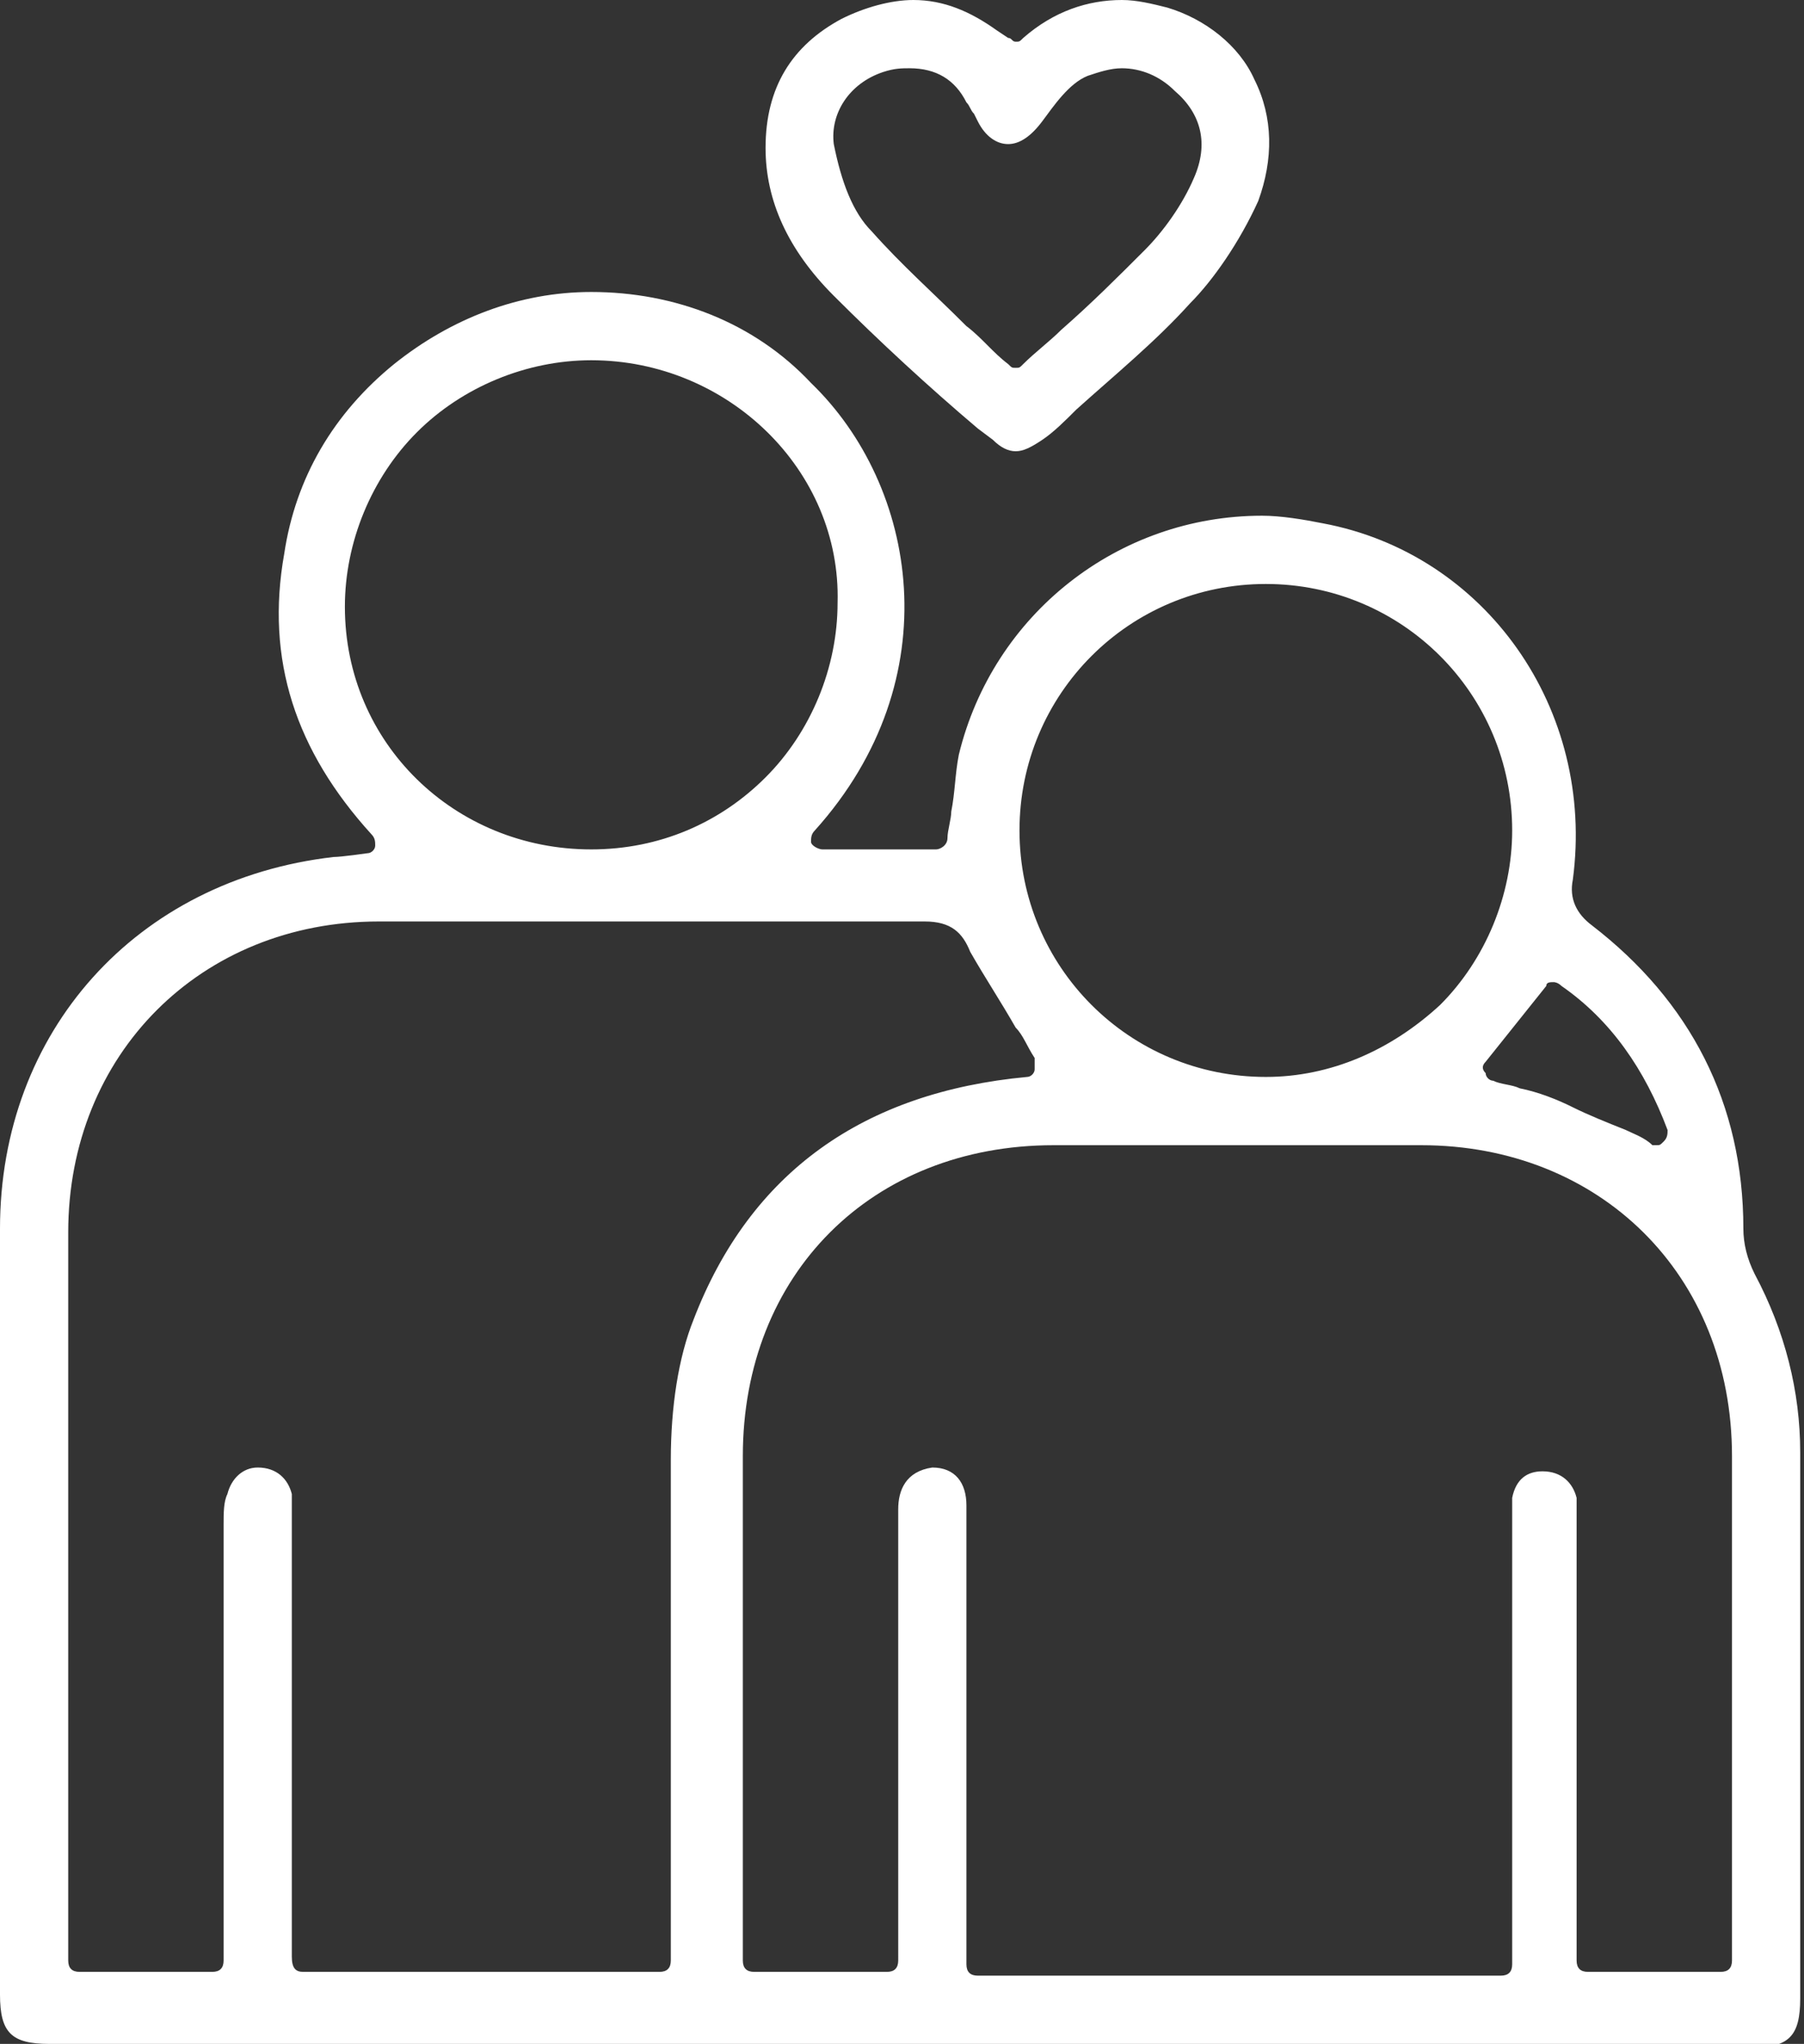
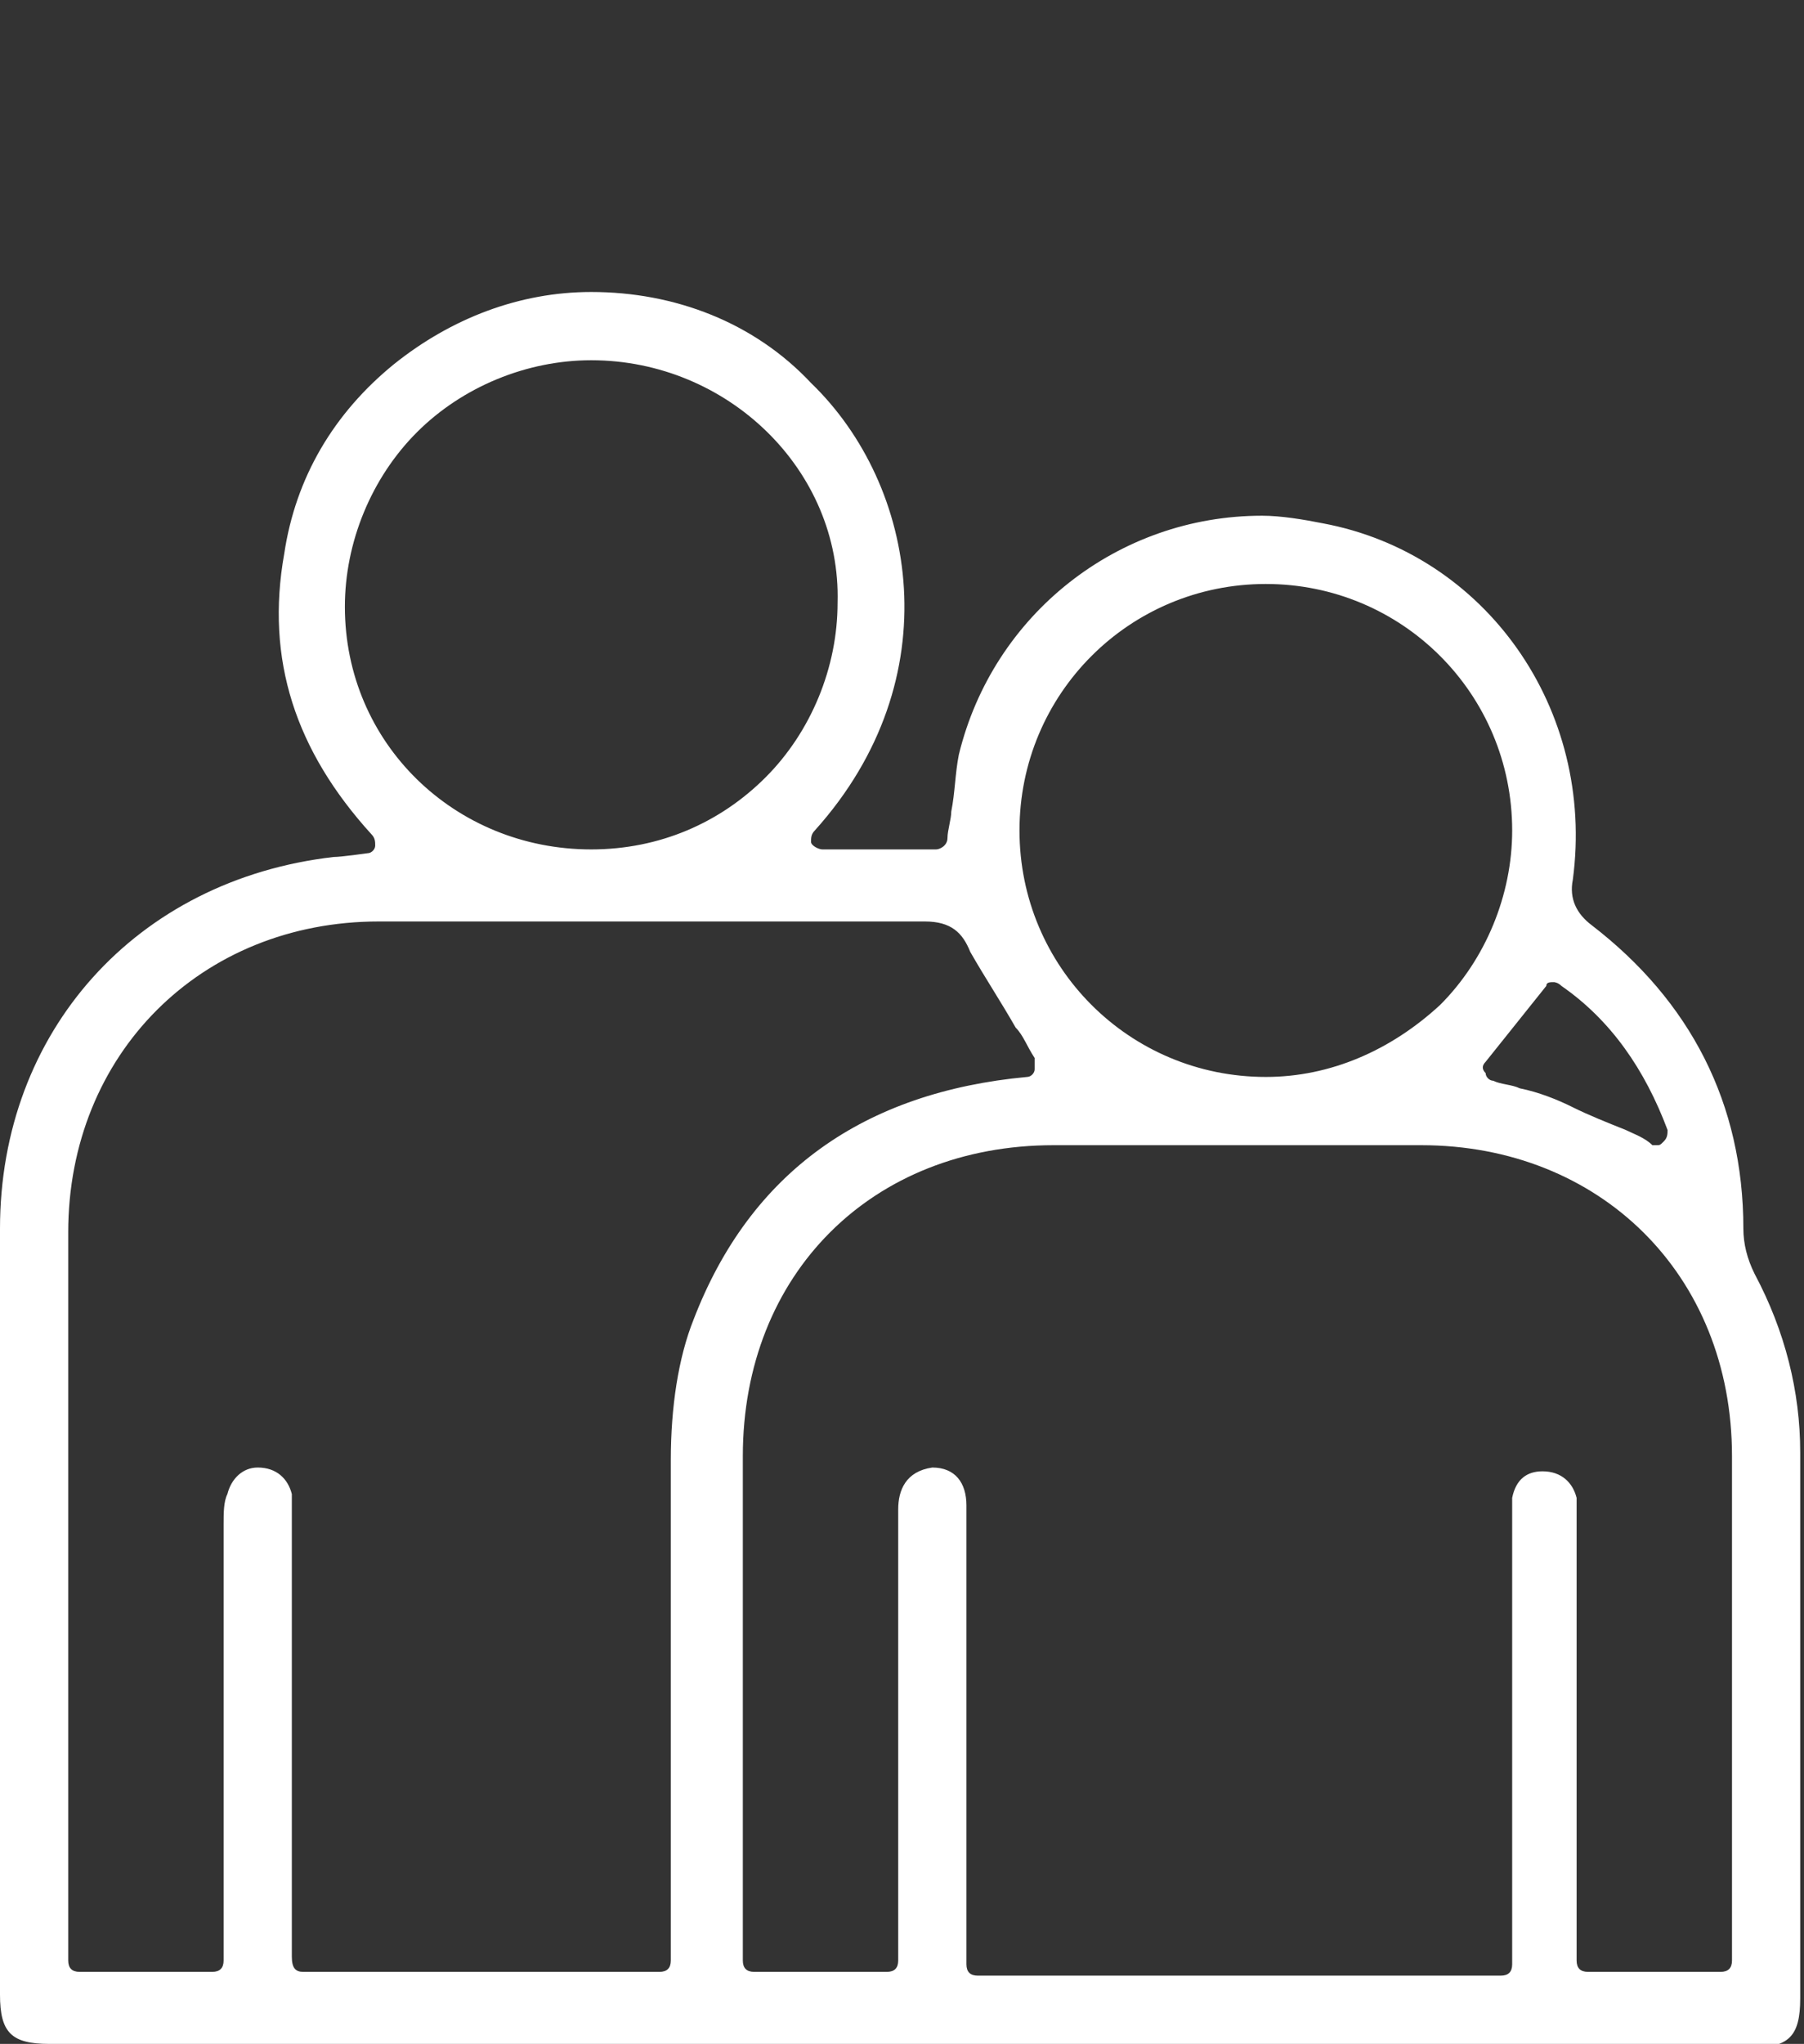
<svg xmlns="http://www.w3.org/2000/svg" data-bbox="0 0 47.5 54" viewBox="0 0 47.6 53.9" data-type="color">
  <rect x="0" y="0" width="47.6" height="53.9" fill="#333333" stroke="none" />
  <g>
    <path d="M1.3 53.9c-1 0-1.3-.3-1.3-1.3V32.4c0-5.2 3.6-9.2 8.8-9.8.2 0 .9-.1.9-.1.1 0 .2-.1.2-.2s0-.2-.1-.3c-2-2.2-2.8-4.6-2.3-7.4.3-2 1.3-3.7 2.9-5 1.5-1.2 3.3-1.9 5.2-1.9 2.2 0 4.3.8 5.8 2.4 2.8 2.7 3.7 7.8.1 11.8-.1.1-.1.2-.1.3 0 .1.2.2.3.2h3c.1 0 .3-.1.3-.3 0-.2.1-.5.1-.7.1-.5.1-1 .2-1.5.9-3.7 4.2-6.3 8-6.3.5 0 1.1.1 1.6.2 4.3.8 7.2 4.9 6.6 9.4-.1.5.1.9.5 1.2 2.6 2 4 4.7 4 8 0 .4.1.8.3 1.2.8 1.5 1.2 3.1 1.2 4.7v14.4c0 1-.3 1.3-1.3 1.3H23.7l-22.4-.1zm26.5-23.7c-4.8 0-8.2 3.4-8.2 8.2v13.3c0 .2.1.3.3.3h3.5c.2 0 .3-.1.3-.3V39.8c0-.5.2-1 .9-1.1.6 0 .9.4.9 1v12.1c0 .2.1.3.3.3h13.8c.2 0 .3-.1.3-.3V39.5c.1-.5.4-.7.8-.7.5 0 .8.3.9.7v12.2c0 .2.1.3.3.3h3.5c.2 0 .3-.1.3-.3V38.4c0-4.8-3.5-8.2-8.2-8.2h-9.7zm-12.6-5.9H10c-4.7 0-8.2 3.5-8.2 8.2v19.2c0 .2.1.3.3.3h3.5c.2 0 .3-.1.3-.3V40.2c0-.3 0-.6.1-.8.1-.4.4-.7.8-.7.5 0 .8.3.9.7v12.2c0 .3.1.4.3.4h9.4c.2 0 .3-.1.3-.3V38.5c0-1.4.2-2.7.6-3.7 1.5-3.9 4.5-6 8.8-6.4.1 0 .2-.1.2-.2v-.3c-.2-.3-.3-.6-.5-.8-.4-.7-.8-1.3-1.2-2-.2-.5-.5-.8-1.2-.8h-9.2zM41 25.9c-.1 0-.2 0-.2.1l-1.6 2c-.1.1-.1.2 0 .3 0 .1.1.2.2.2.2.1.5.1.7.2.5.1 1 .3 1.4.5.4.2.9.4 1.4.6.2.1.5.2.7.4h.1c.1 0 .1 0 .2-.1s.1-.2.1-.3c-.6-1.6-1.5-2.9-2.8-3.8-.1-.1-.2-.1-.2-.1zm-7.6-10.5c-3.6 0-6.5 2.9-6.5 6.5s2.9 6.5 6.5 6.5c1.7 0 3.3-.7 4.6-1.9 1.2-1.2 1.9-2.9 1.9-4.6 0-3.6-2.9-6.5-6.5-6.5zM15.6 9.5c-1.7 0-3.4.7-4.6 1.9-1.2 1.2-1.9 2.9-1.9 4.6 0 3.6 2.9 6.4 6.5 6.4 1.8 0 3.4-.7 4.6-1.9 1.2-1.2 1.9-2.9 1.9-4.6.1-3.5-2.9-6.4-6.5-6.4.1 0 0 0 0 0z" fill="#ffffff" data-color="1" />
-     <path d="M26.8 11.9c-.2 0-.4-.1-.6-.3l-.4-.3C24.5 10.2 23.2 9 22 7.8c-1.2-1.2-1.8-2.5-1.8-3.9 0-1.6.7-2.7 2-3.4.6-.3 1.3-.5 1.9-.5.8 0 1.5.3 2.2.8l.3.2c.1 0 .1.1.2.1s.1 0 .2-.1c.8-.7 1.7-1 2.6-1 .4 0 .8.1 1.2.2 1 .3 1.9 1 2.3 1.9.5 1 .5 2.1.1 3.2-.5 1.1-1.2 2.1-1.8 2.7-.9 1-2 1.9-3 2.8-.3.3-.6.6-.9.8-.3.2-.5.3-.7.3zM24 1.8c-.2 0-.4 0-.7.1-.9.3-1.4 1.1-1.3 1.9.2 1 .5 1.8 1 2.3.8.9 1.6 1.6 2.5 2.5.4.3.7.7 1.1 1 .1.1.1.1.2.1s.1 0 .2-.1c.3-.3.7-.6 1-.9.8-.7 1.5-1.4 2.2-2.1.5-.5 1-1.2 1.3-1.9.4-.9.2-1.7-.5-2.3-.4-.4-.9-.6-1.4-.6-.3 0-.6.1-.9.2-.5.2-.9.8-1.2 1.2-.3.4-.6.6-.9.6-.3 0-.6-.2-.8-.6l-.1-.2c-.1-.1-.1-.2-.2-.3-.3-.6-.8-.9-1.5-.9z" fill="#ffffff" data-color="1" />
  </g>
</svg>